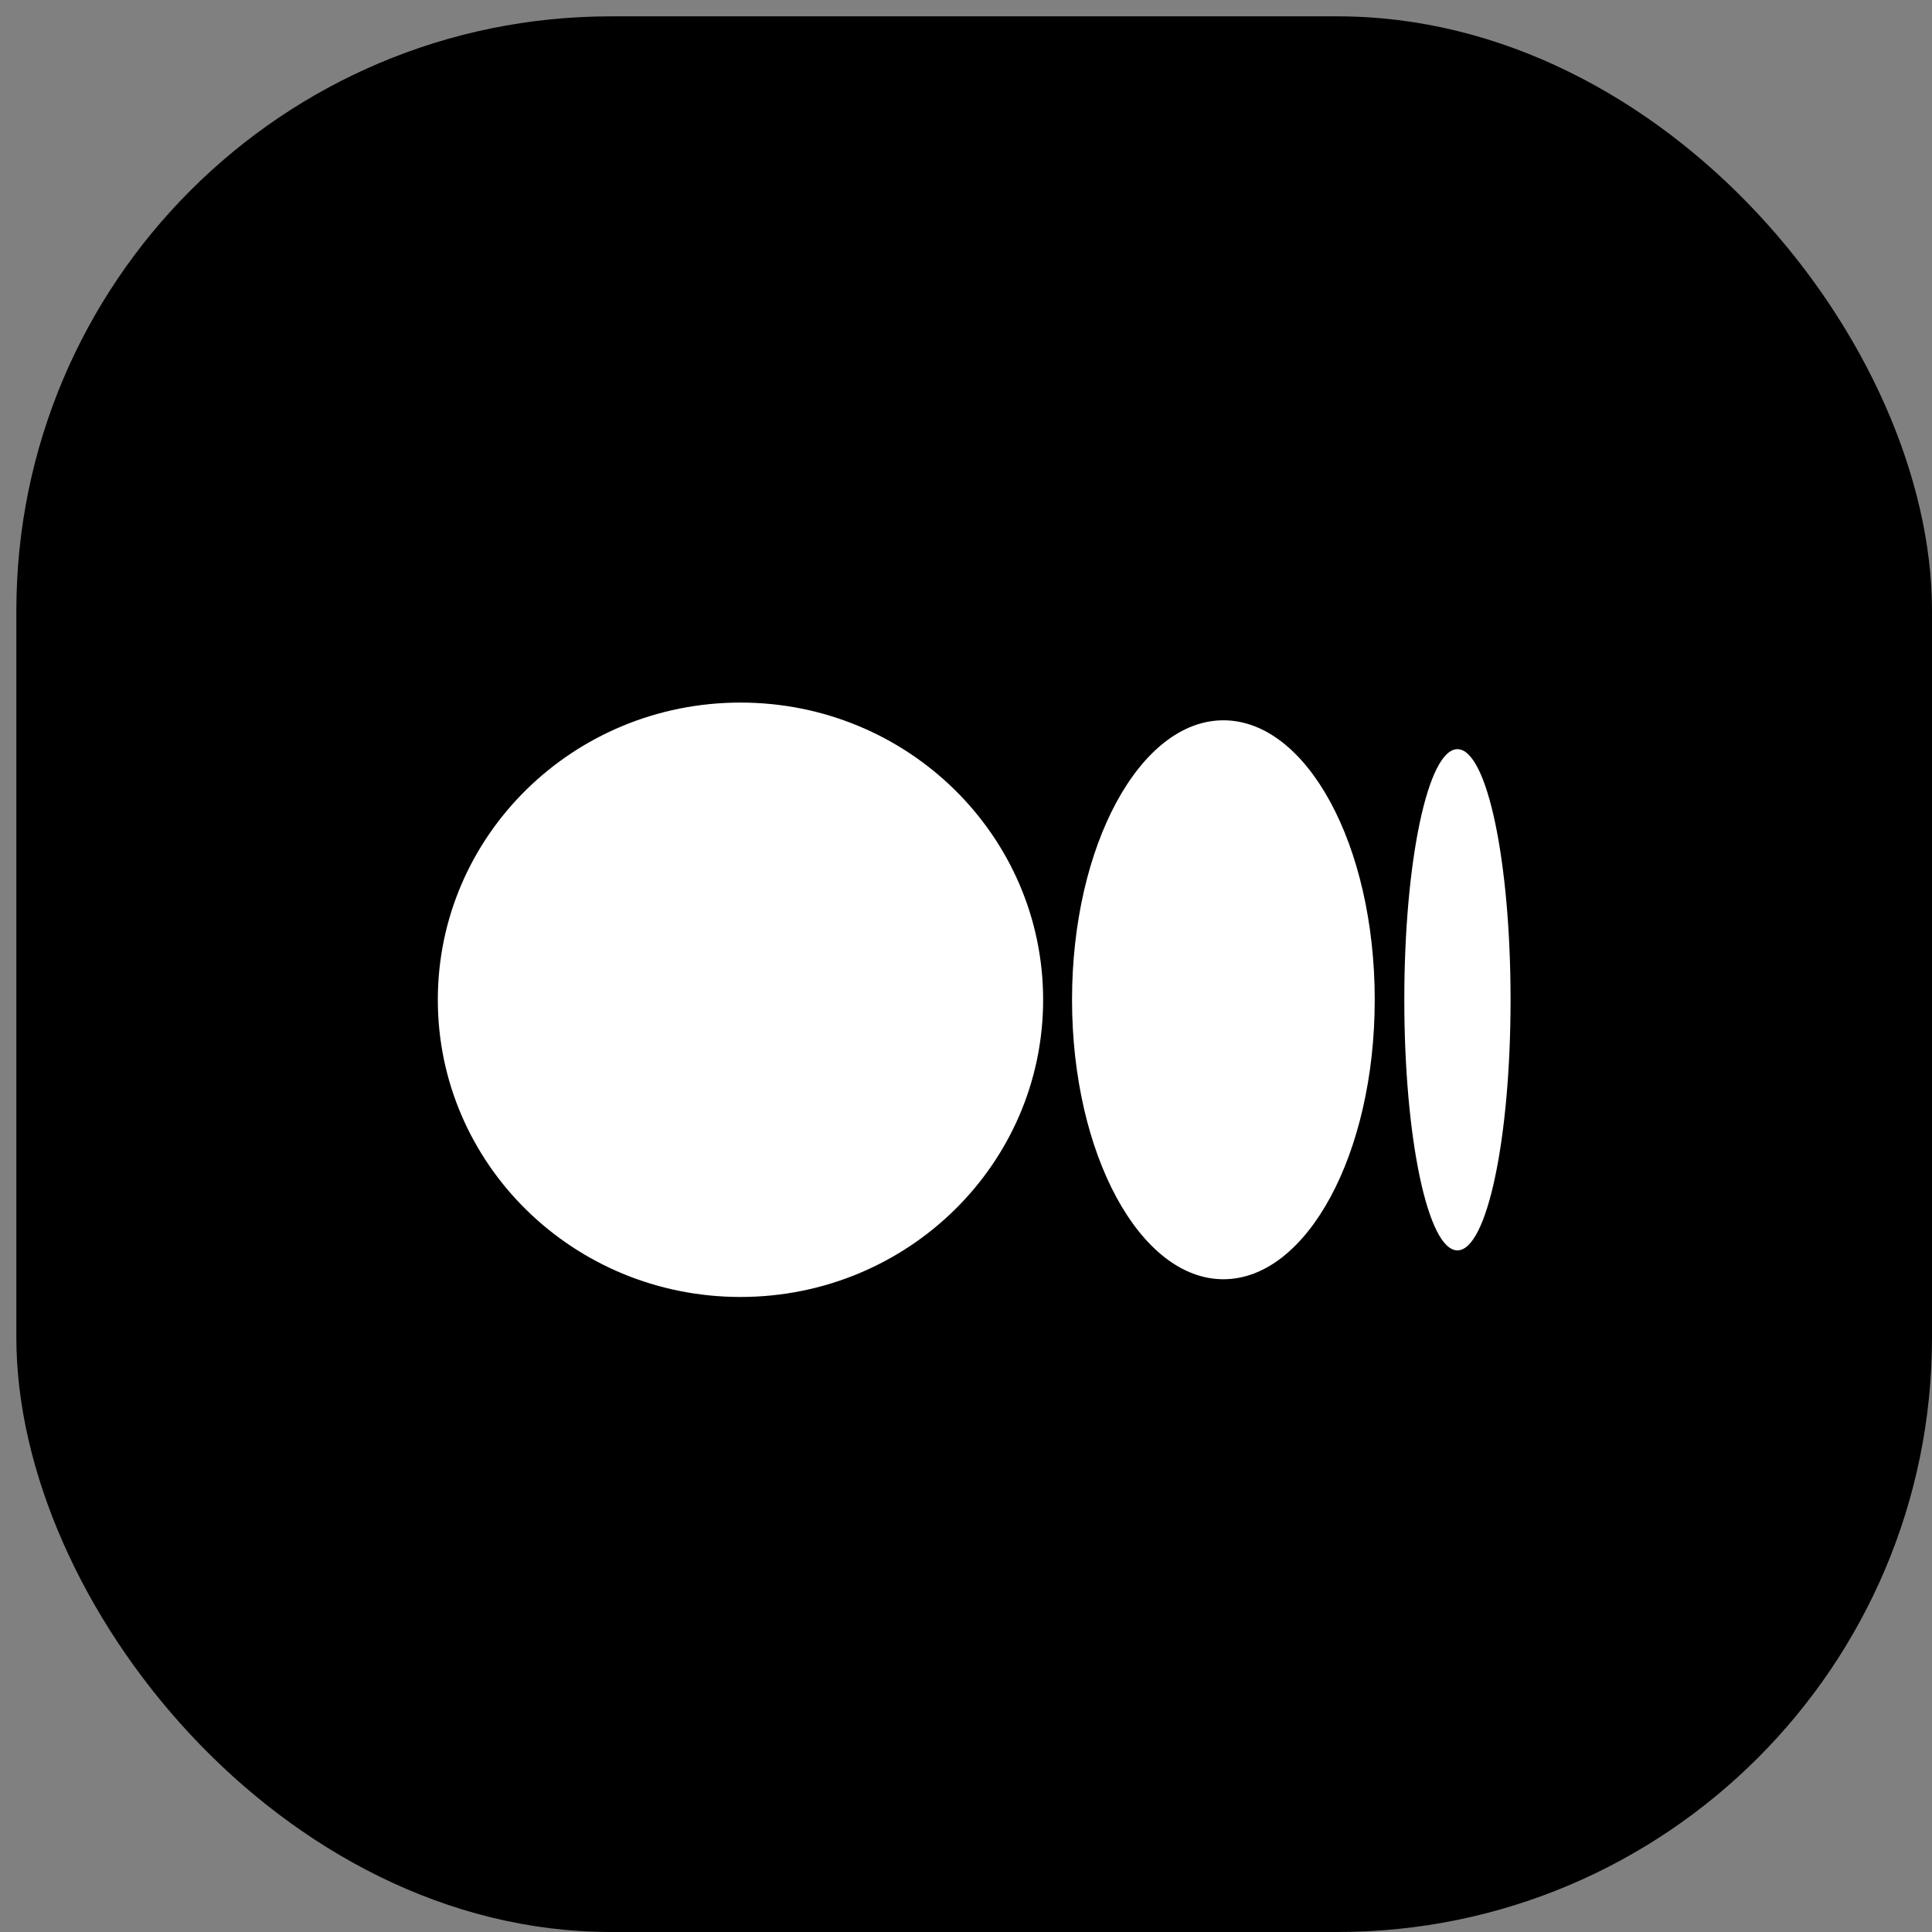
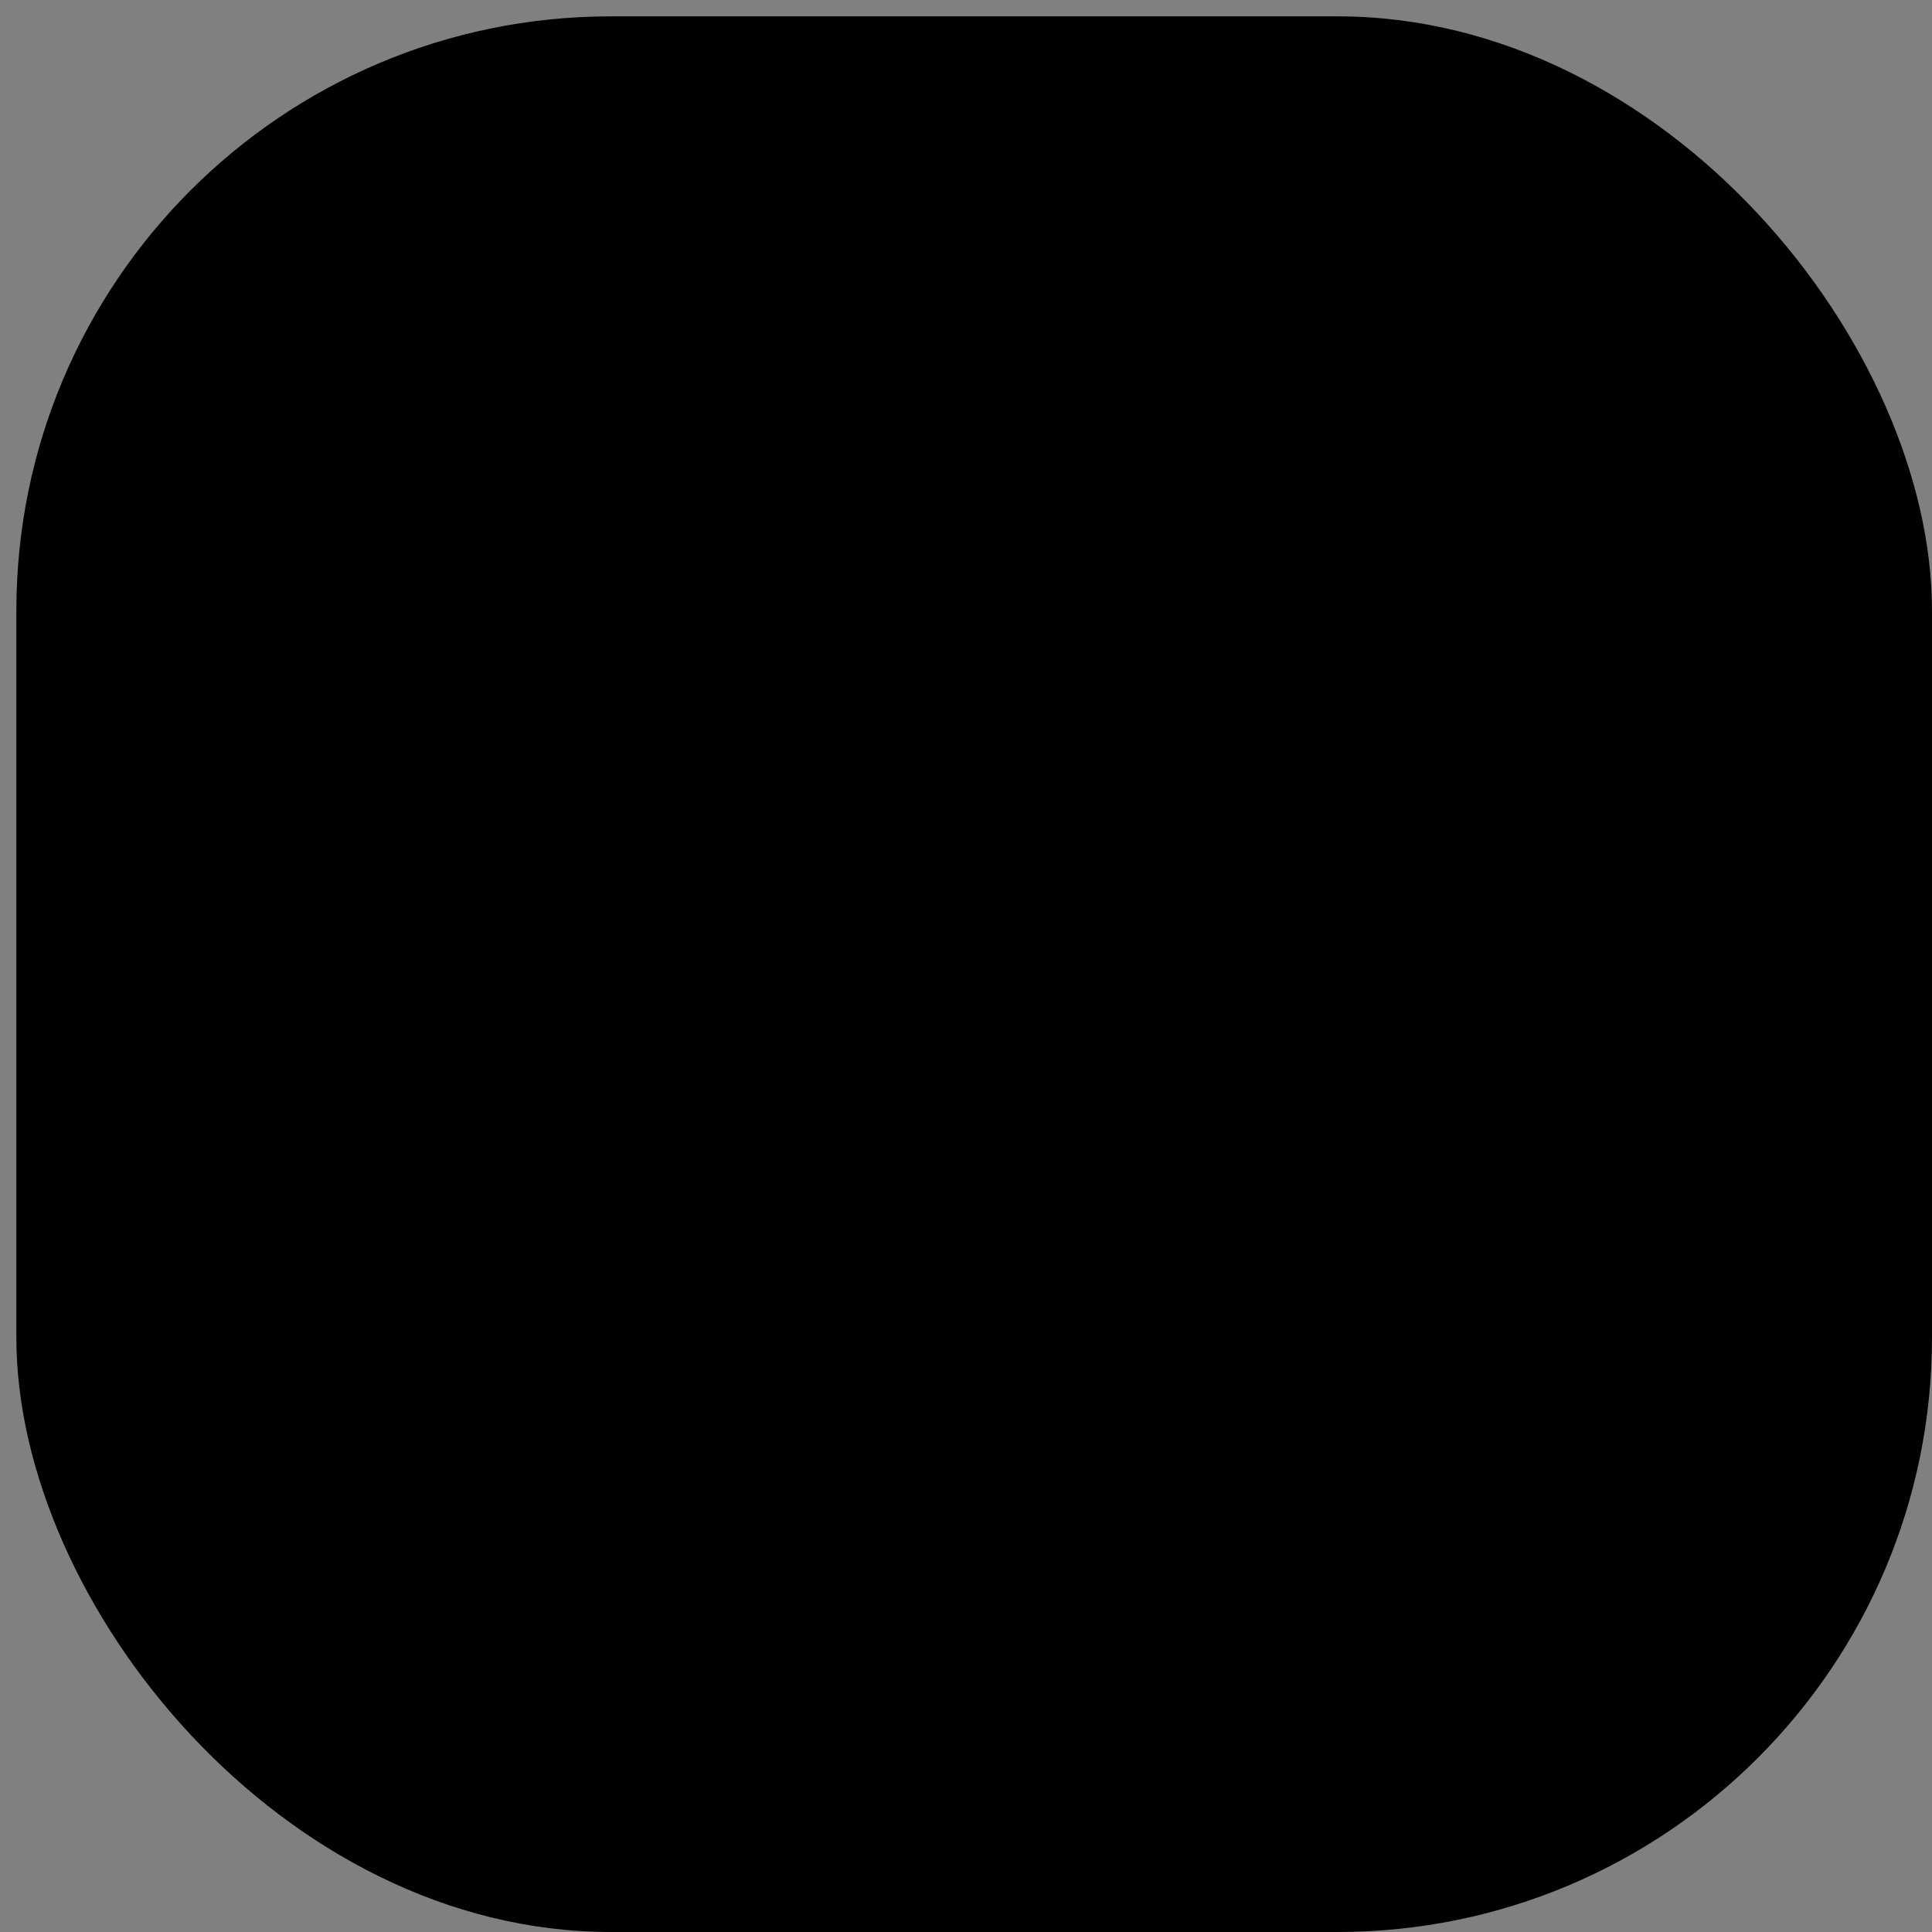
<svg xmlns="http://www.w3.org/2000/svg" width="52" height="52" viewBox="0 0 52 52" fill="none">
  <rect x="0" y="0" width="52" height="52" fill="#808080" stroke="none" />
  <rect x="0.44" y="0.44" width="51.56" height="51.56" rx="16" fill="black" />
-   <path d="M28.076 26.909C28.076 31.323 24.437 34.908 19.93 34.908C15.422 34.908 11.784 31.323 11.784 26.909C11.784 22.495 15.422 18.91 19.93 18.91C24.437 18.91 28.076 22.495 28.076 26.909ZM37.001 26.909C37.001 31.059 35.172 34.431 32.928 34.431C30.683 34.431 28.854 31.059 28.854 26.909C28.854 22.759 30.683 19.387 32.928 19.387C35.172 19.387 37.001 22.742 37.001 26.909ZM40.657 26.909C40.657 30.635 40.024 33.654 39.227 33.654C38.431 33.654 37.797 30.635 37.797 26.909C37.797 23.183 38.431 20.164 39.227 20.164C40.024 20.164 40.657 23.183 40.657 26.909Z" fill="white" />
</svg>